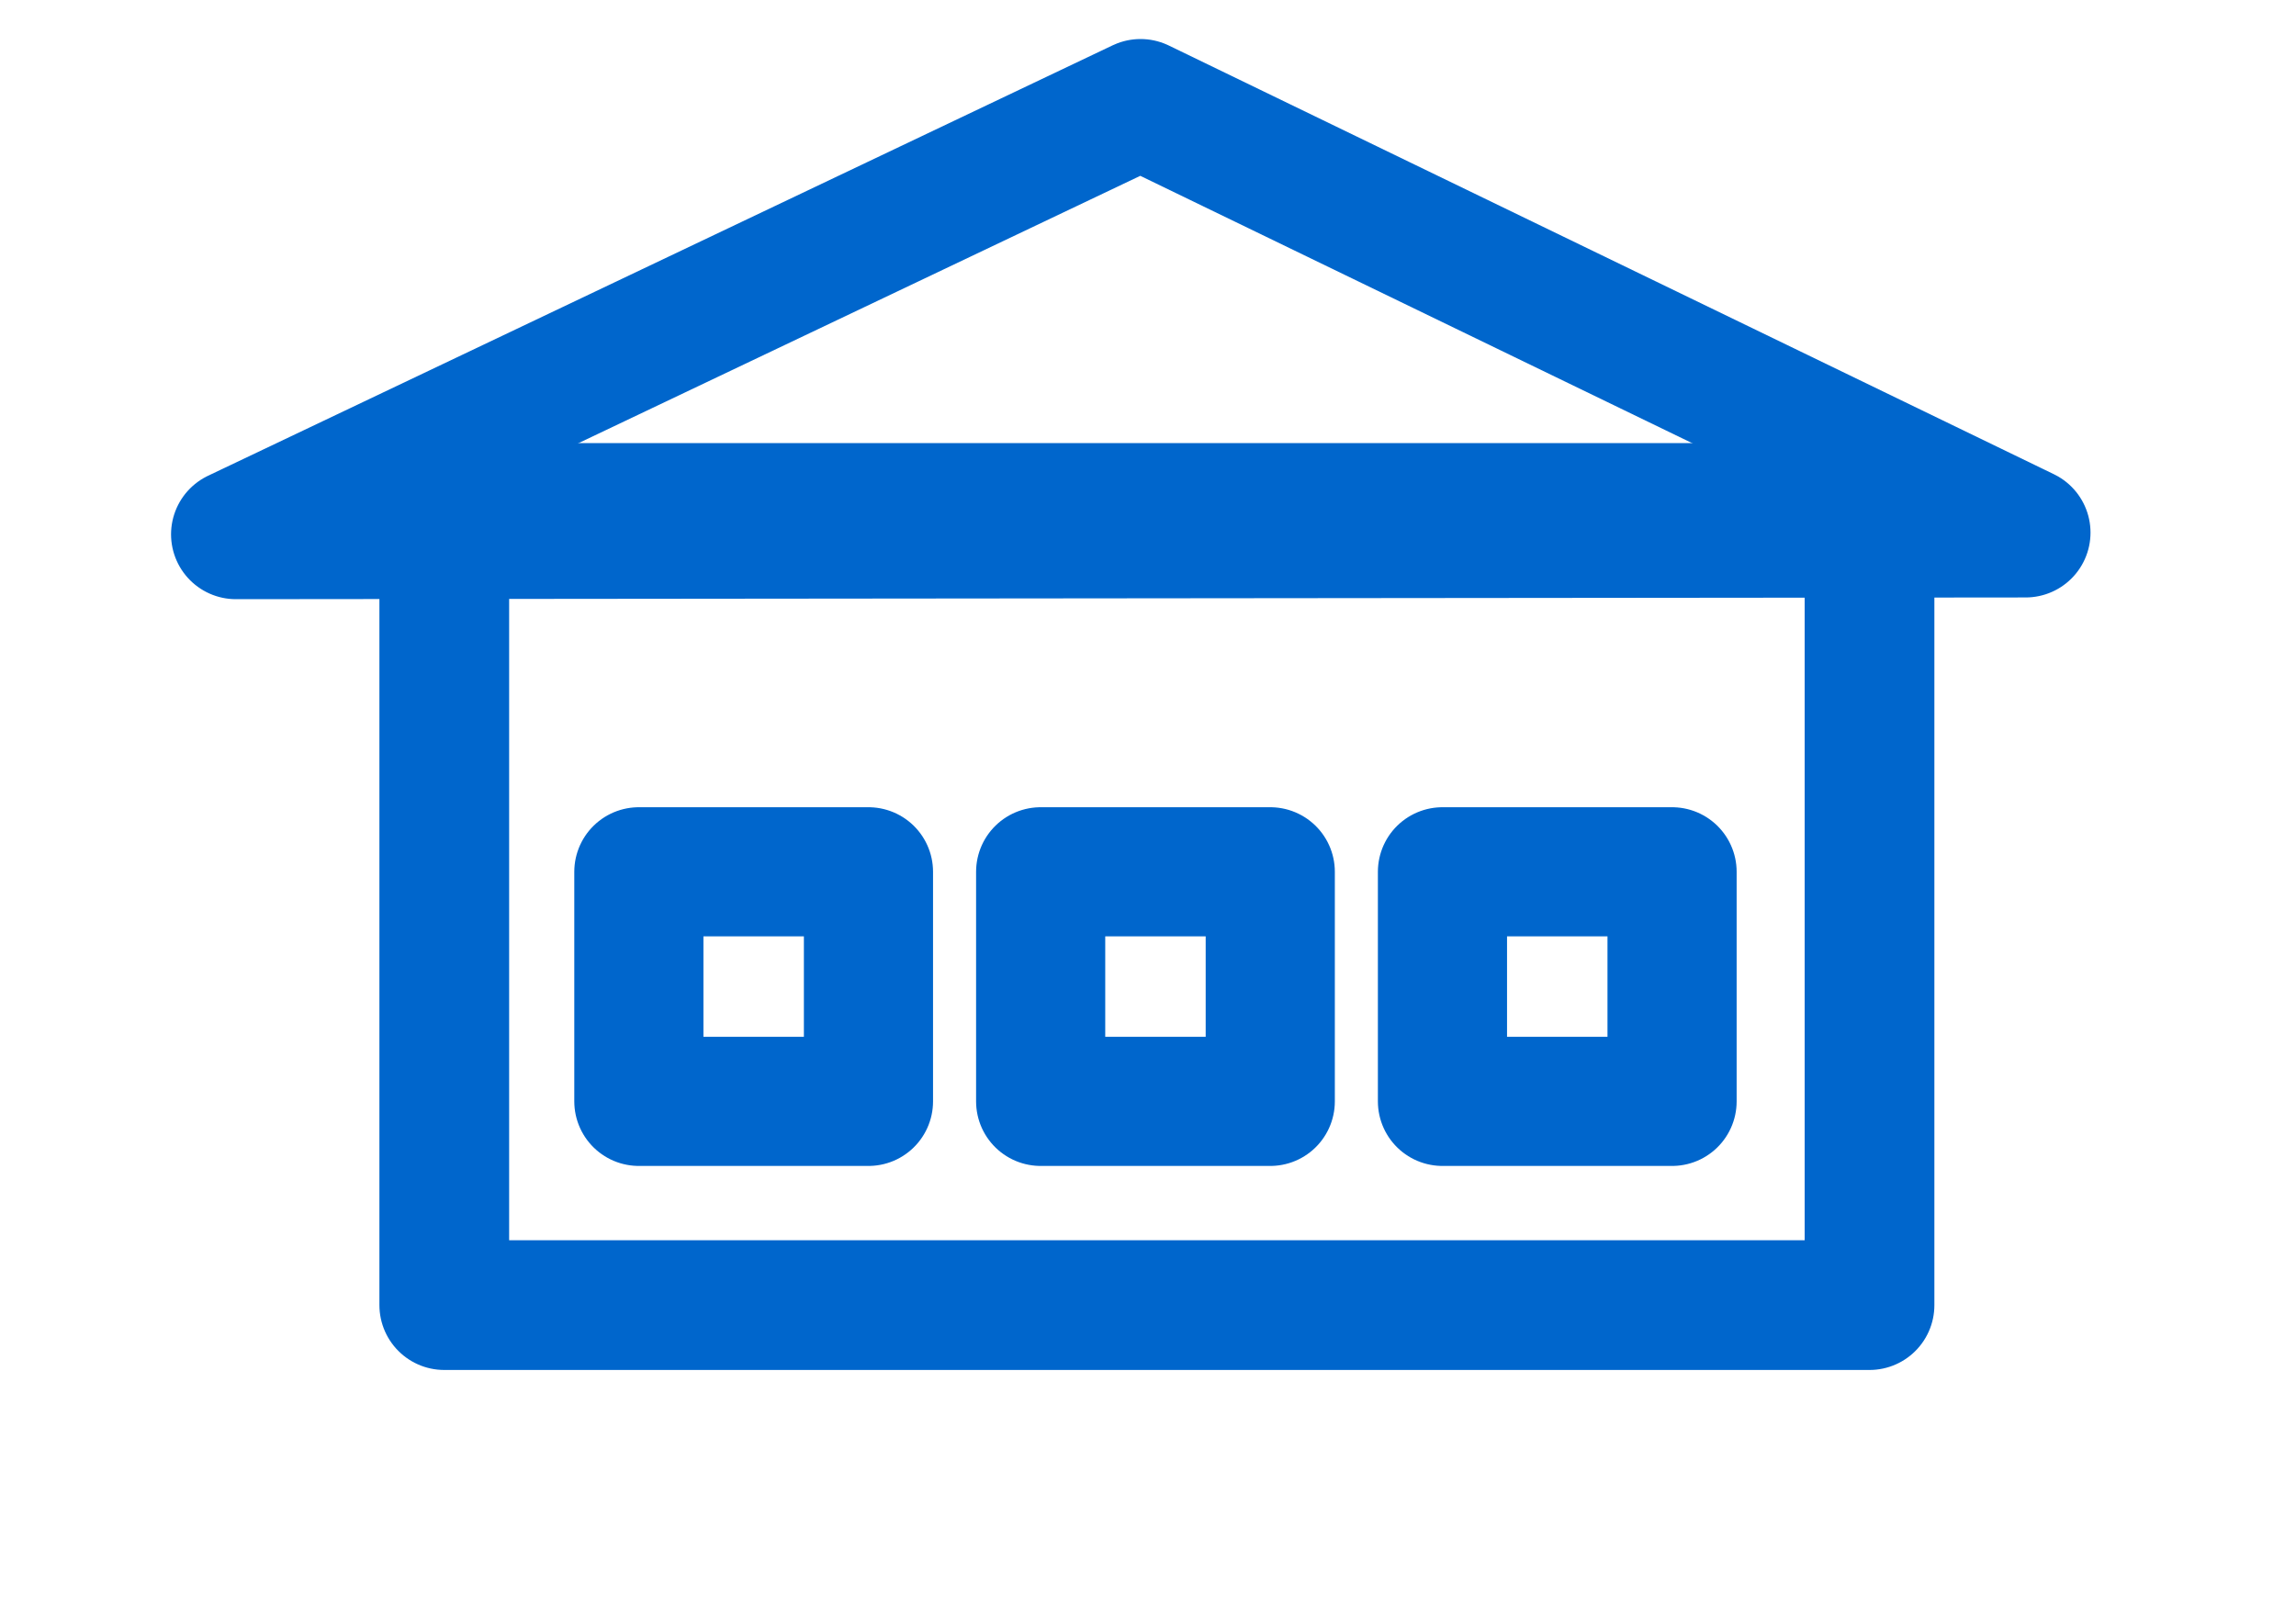
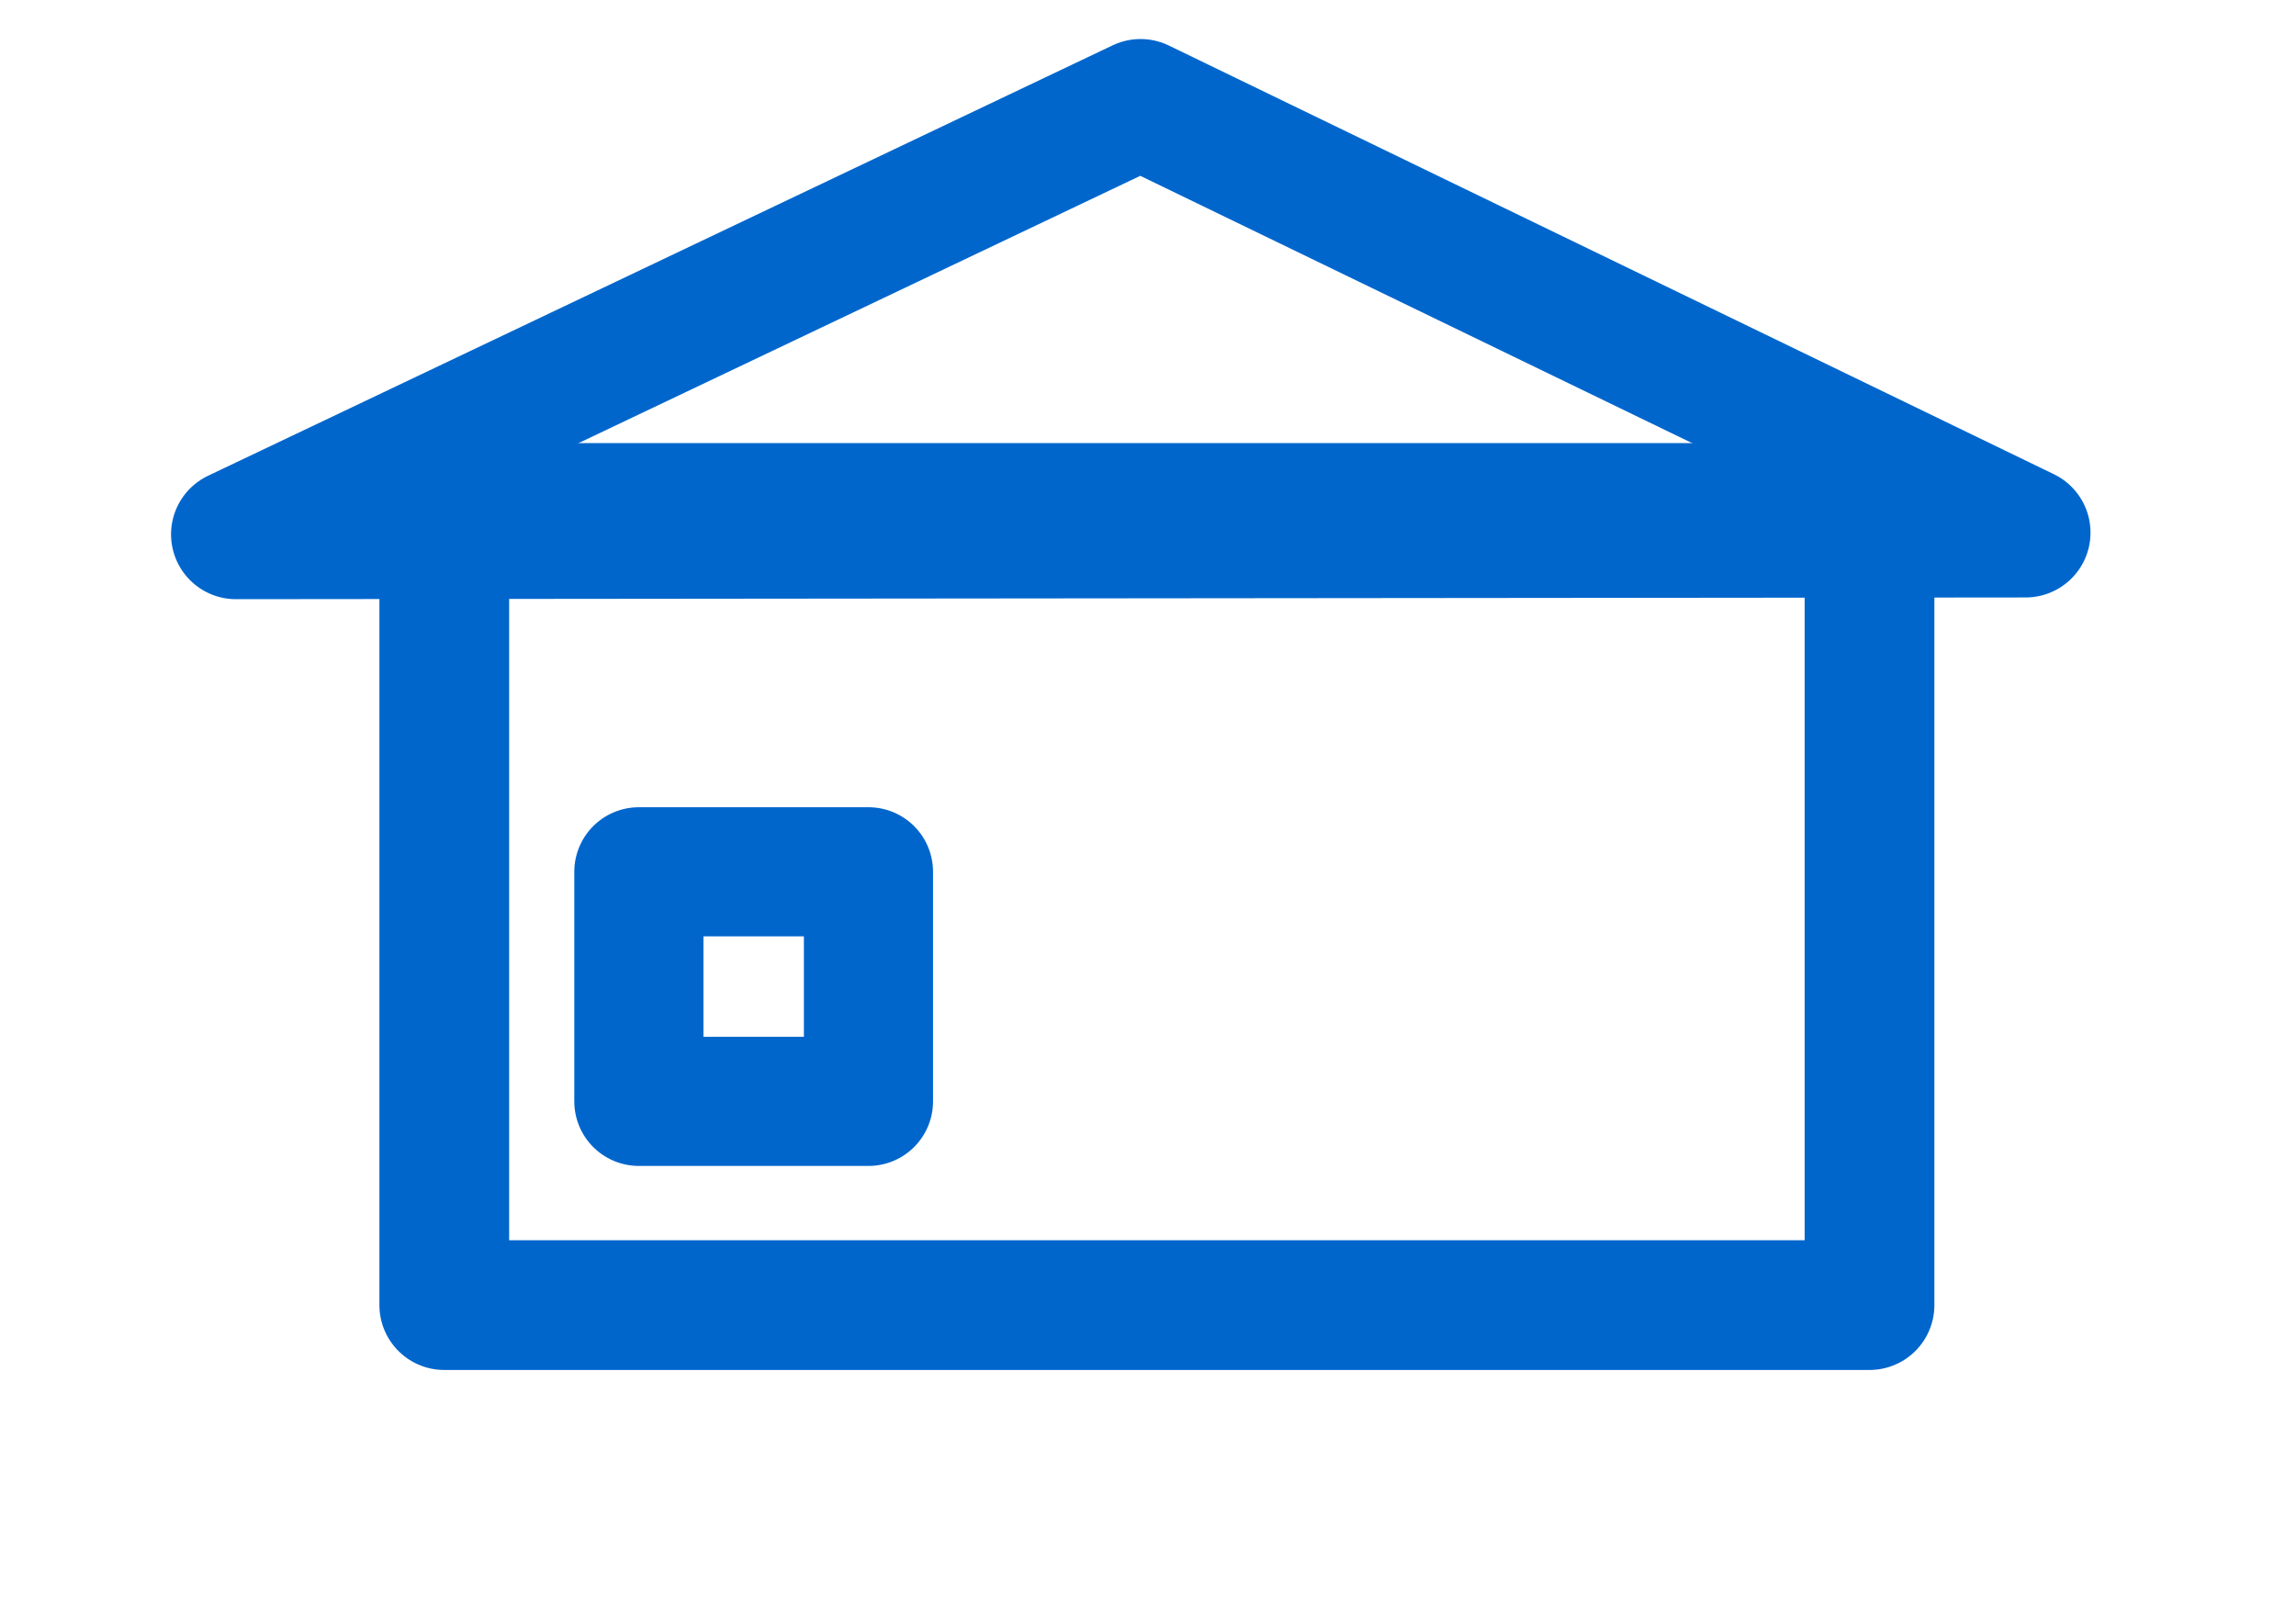
<svg xmlns="http://www.w3.org/2000/svg" id="Layer_1" data-name="Layer 1" viewBox="0 0 40 28">
  <defs>
    <style>
      .cls-1 {
        stroke-width: 2.25px;
      }

      .cls-1, .cls-2 {
        fill: none;
        stroke: #06c;
        stroke-linecap: round;
        stroke-linejoin: round;
      }

      .cls-2 {
        stroke-width: 2.26px;
      }
    </style>
  </defs>
  <g>
    <polygon class="cls-2" points="19.87 1.81 35.29 9.28 4.11 9.31 19.87 1.81" />
    <rect class="cls-2" x="7.74" y="8.85" width="24.83" height="13.89" />
  </g>
  <g>
    <rect class="cls-1" x="11.13" y="15.19" width="4" height="4" />
-     <rect class="cls-1" x="18.13" y="15.19" width="4" height="4" />
-     <rect class="cls-1" x="25.13" y="15.19" width="4" height="4" />
  </g>
</svg>